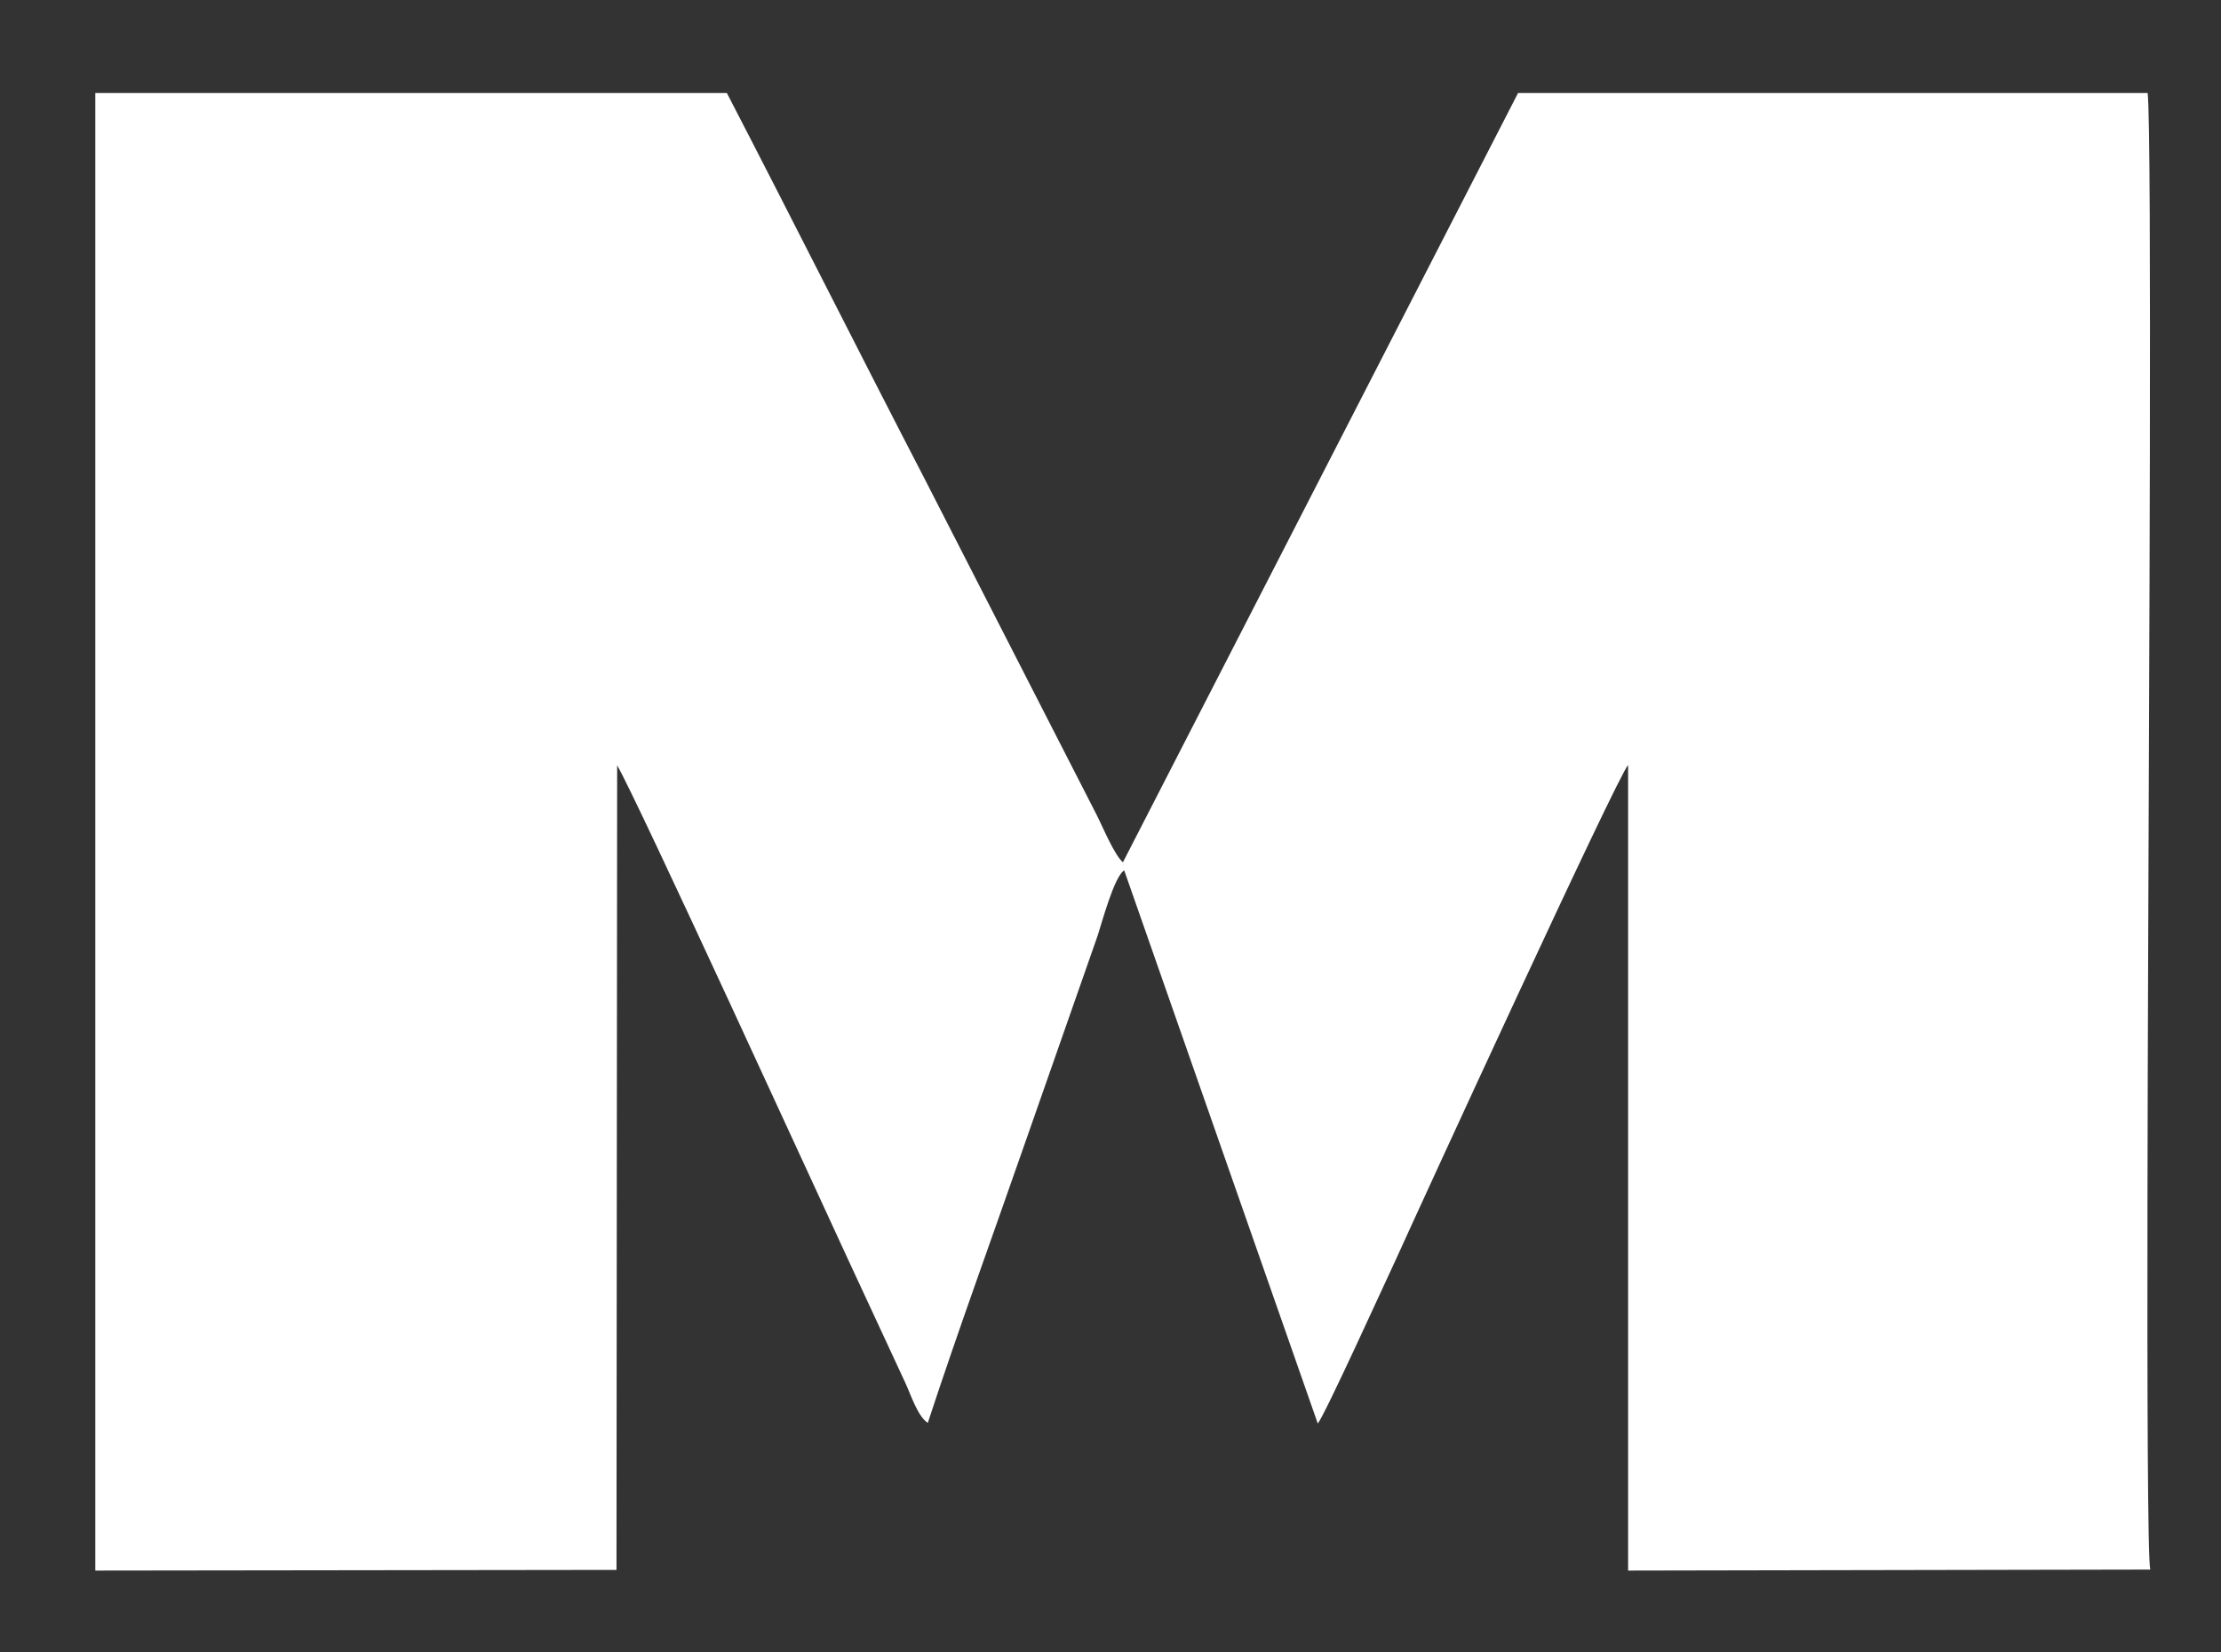
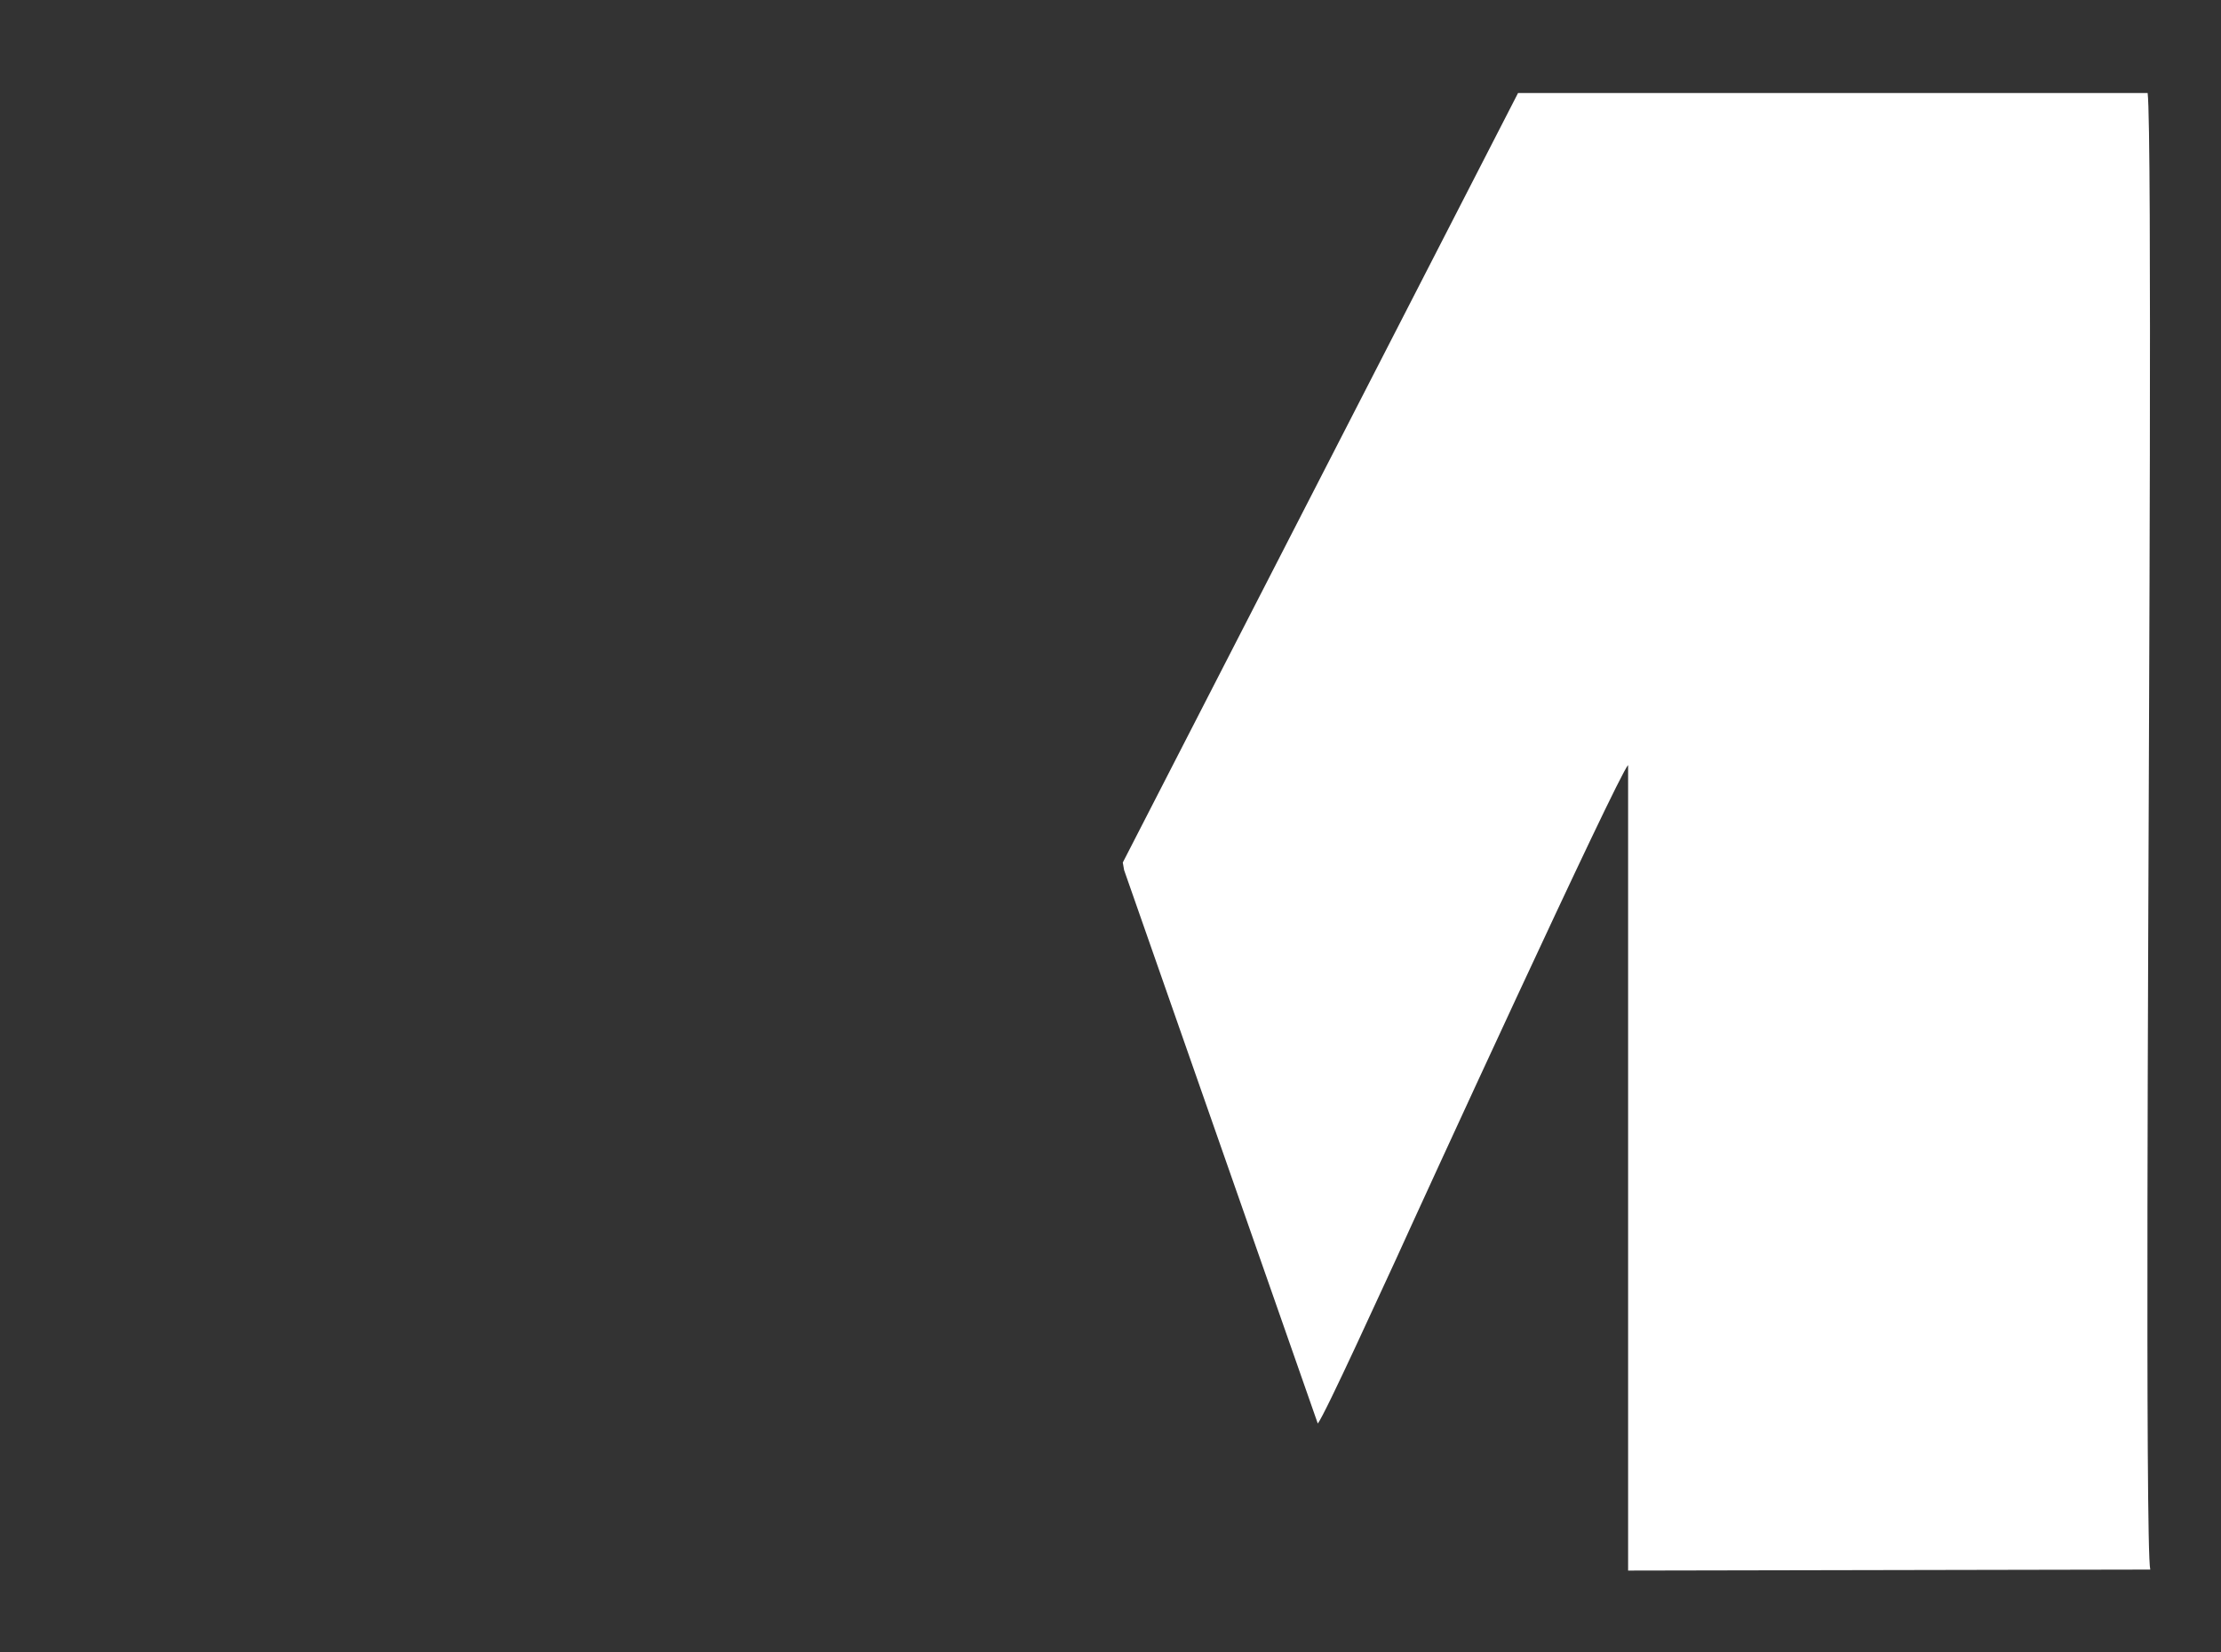
<svg xmlns="http://www.w3.org/2000/svg" xmlns:ns1="http://www.inkscape.org/namespaces/inkscape" xmlns:ns2="http://sodipodi.sourceforge.net/DTD/sodipodi-0.dtd" width="254" height="189" viewBox="0 0 67.204 50.006" version="1.1" id="svg2089" ns1:version="1.0 (b51213c273, 2020-08-10)" ns2:docname="logo-miedzyrzec-biale-wot.svg">
  <rect x="0" y="0" width="67.204" height="50.006" fill="#333333" stroke="none" />
  <defs id="defs2083" />
  <ns2:namedview id="base" pagecolor="#ffffff" bordercolor="#666666" borderopacity="1.0" ns1:pageopacity="0.0" ns1:pageshadow="2" ns1:zoom="1.979899" ns1:cx="89.090006" ns1:cy="82.851065" ns1:document-units="mm" ns1:current-layer="layer1" ns1:document-rotation="0" showgrid="false" units="px" ns1:window-width="1421" ns1:window-height="1004" ns1:window-x="50" ns1:window-y="0" ns1:window-maximized="0" />
  <g ns1:label="Layer 1" ns1:groupmode="layer" id="layer1">
-     <rect class="BoundingBox" stroke="none" fill="none" x="2.884" y="2.815" width="31.16" height="44.73" id="rect297-6" style="stroke-width:0.01" />
-     <path fill="#ce82b5" stroke="none" d="m 2.884,47.535 15.77,-0.02 0.02,-24.35 c 0.55,0.91 6.26,13.39 6.99,14.96 l 1.74,3.75 c 0.16,0.35 0.37,1 0.67,1.19 0.9,-2.75 1.95,-5.62 2.92,-8.41 l 2.22,-6.34 c 0.1,-0.29 0.51,-1.85 0.82,-1.98 l -0.05,-0.23 c -0.27,-0.23 -0.62,-1.09 -0.8,-1.44 l -5.21,-10.18 c -1.98,-3.82 -3.96,-7.77 -5.98,-11.67 H 2.884 Z" id="path299-7" style="fill:#ffffff;stroke-width:0.01" />
    <rect class="BoundingBox" stroke="none" fill="none" x="33.974" y="2.815" width="31.1" height="44.73" id="rect304-3" style="stroke-width:0.01" />
    <path fill="#fdcc00" stroke="none" d="m 33.974,26.105 0.04,0.23 5.86,16.75 c 0.23,-0.29 2.05,-4.3 2.37,-4.98 0.7,-1.55 6.7,-14.62 7.02,-14.95 v 24.38 l 15.8,-0.03 c -0.16,-0.58 -0.05,-21.15 -0.05,-22.34 0,-1.65 0.11,-21.29 -0.03,-22.35 h -19.05 z" id="path306-5" style="fill:#ffffff;stroke-width:0.01" />
  </g>
</svg>